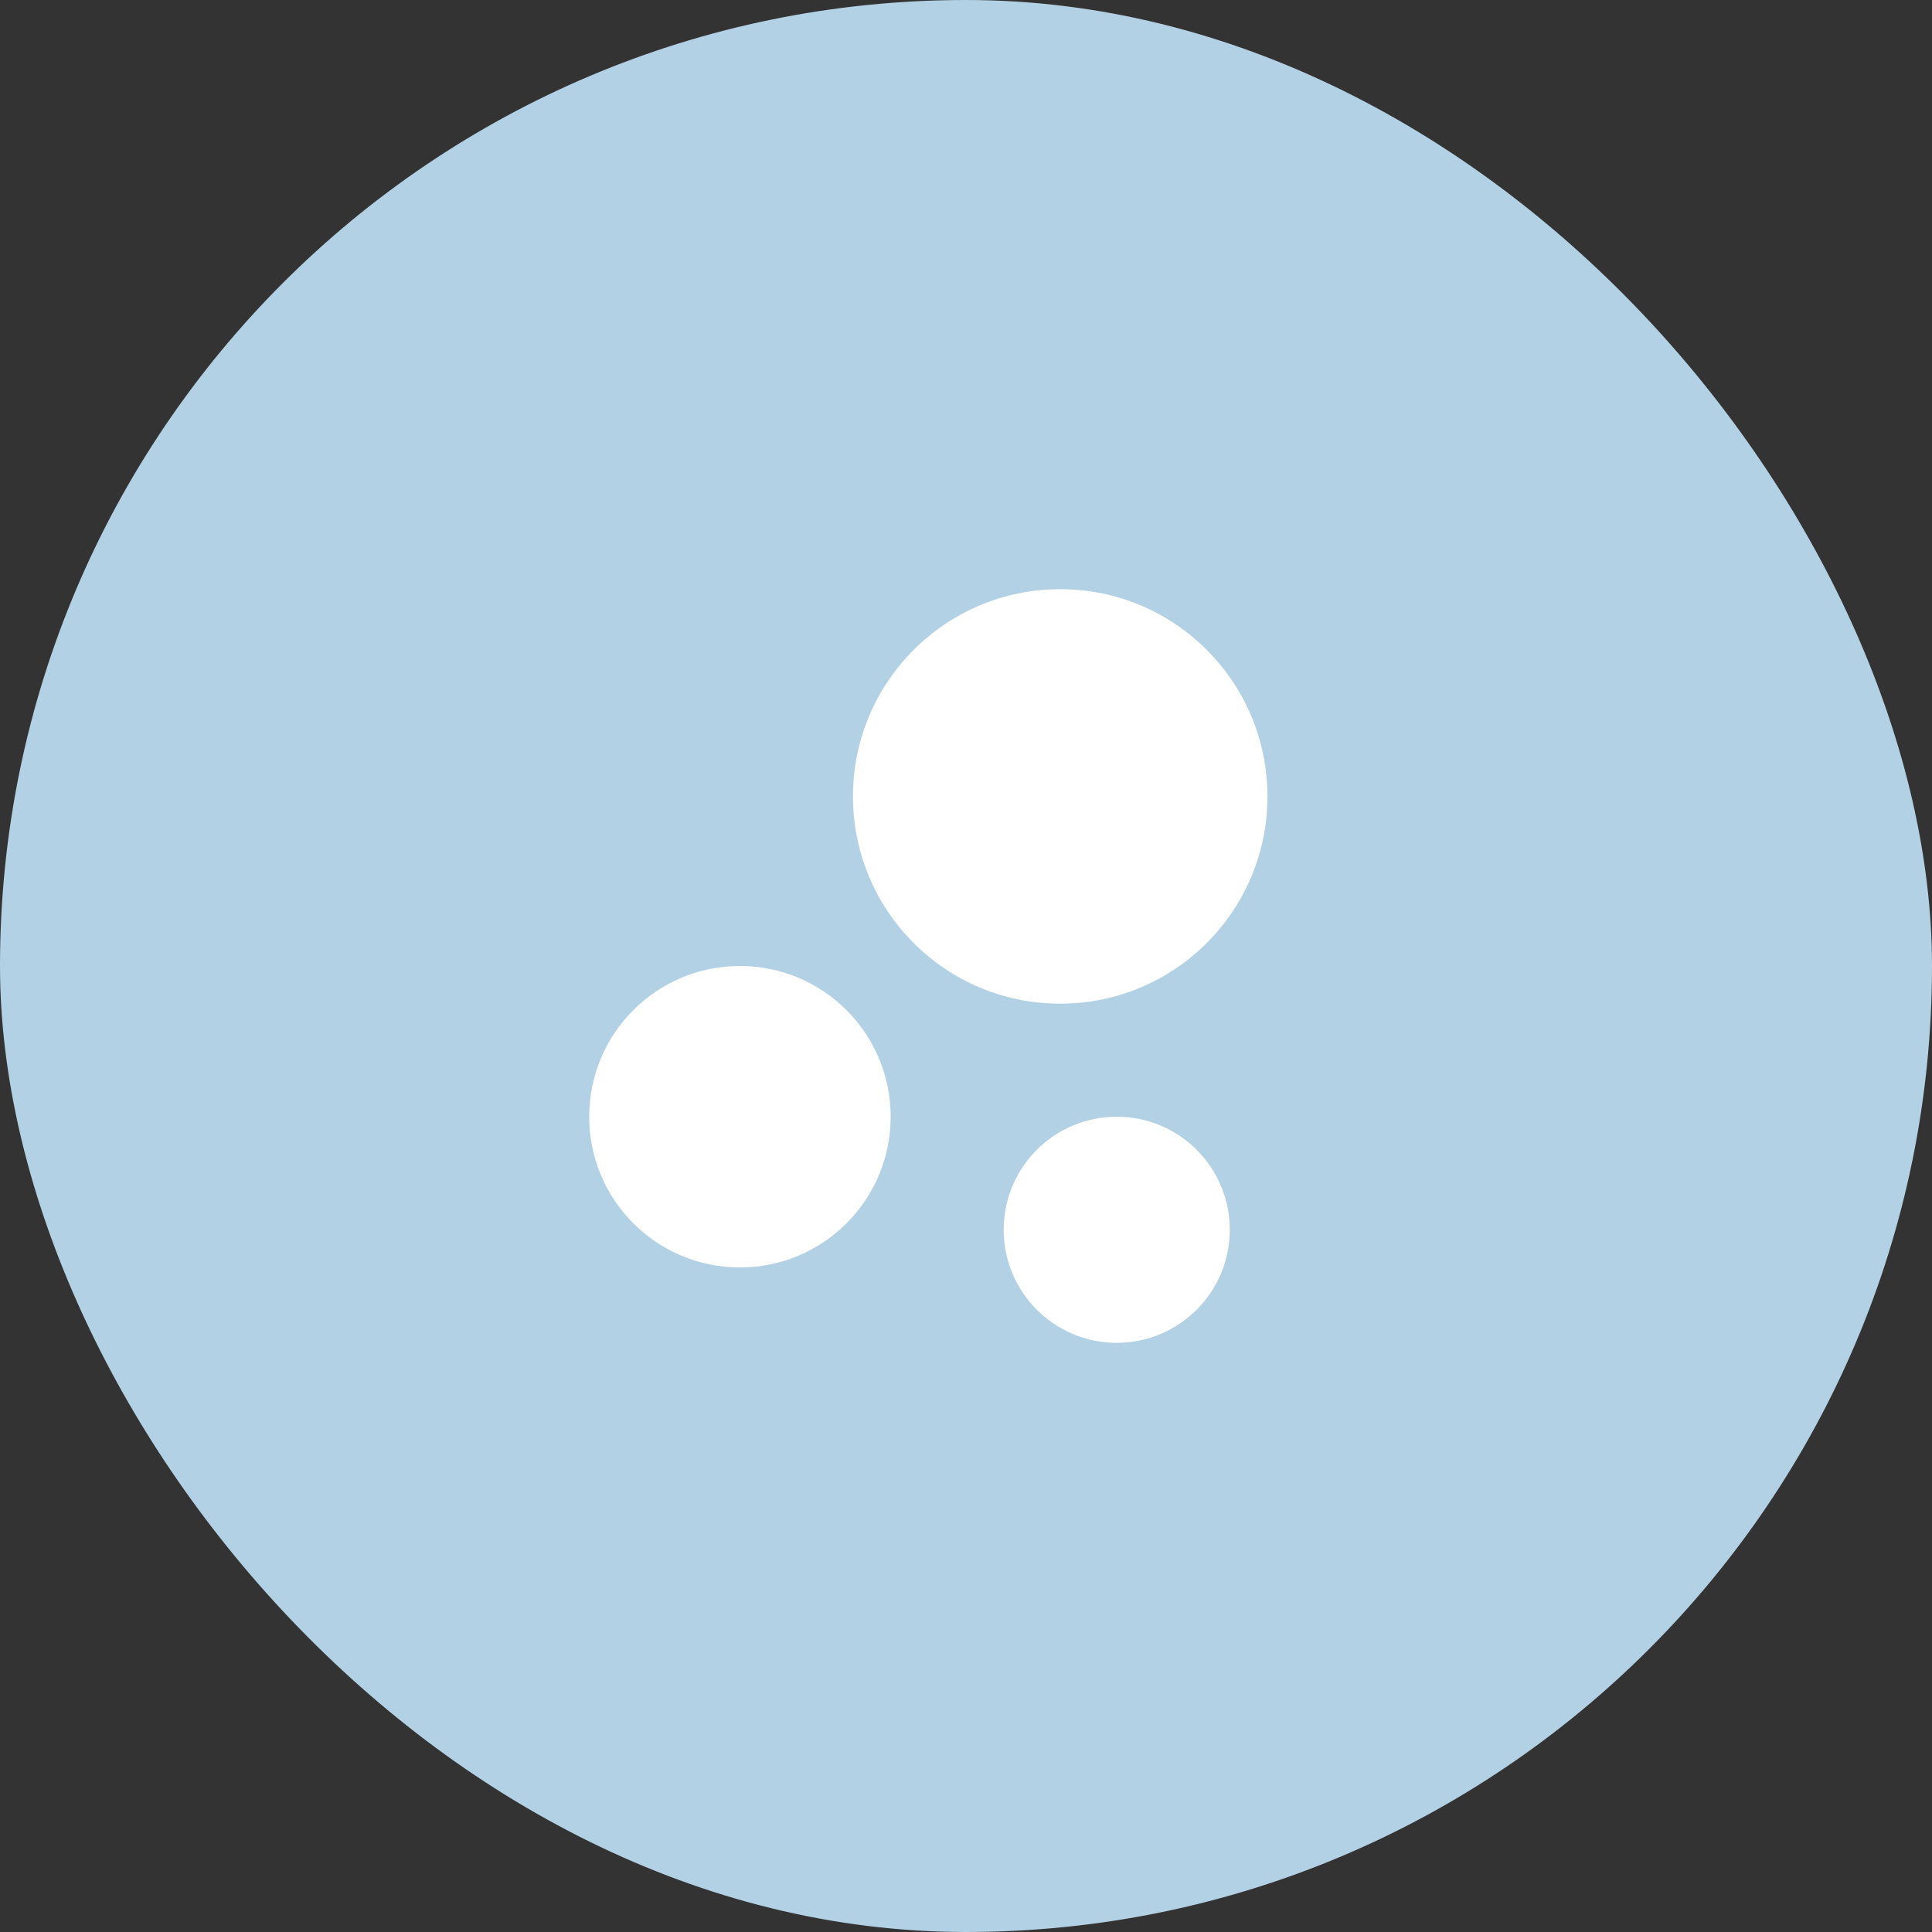
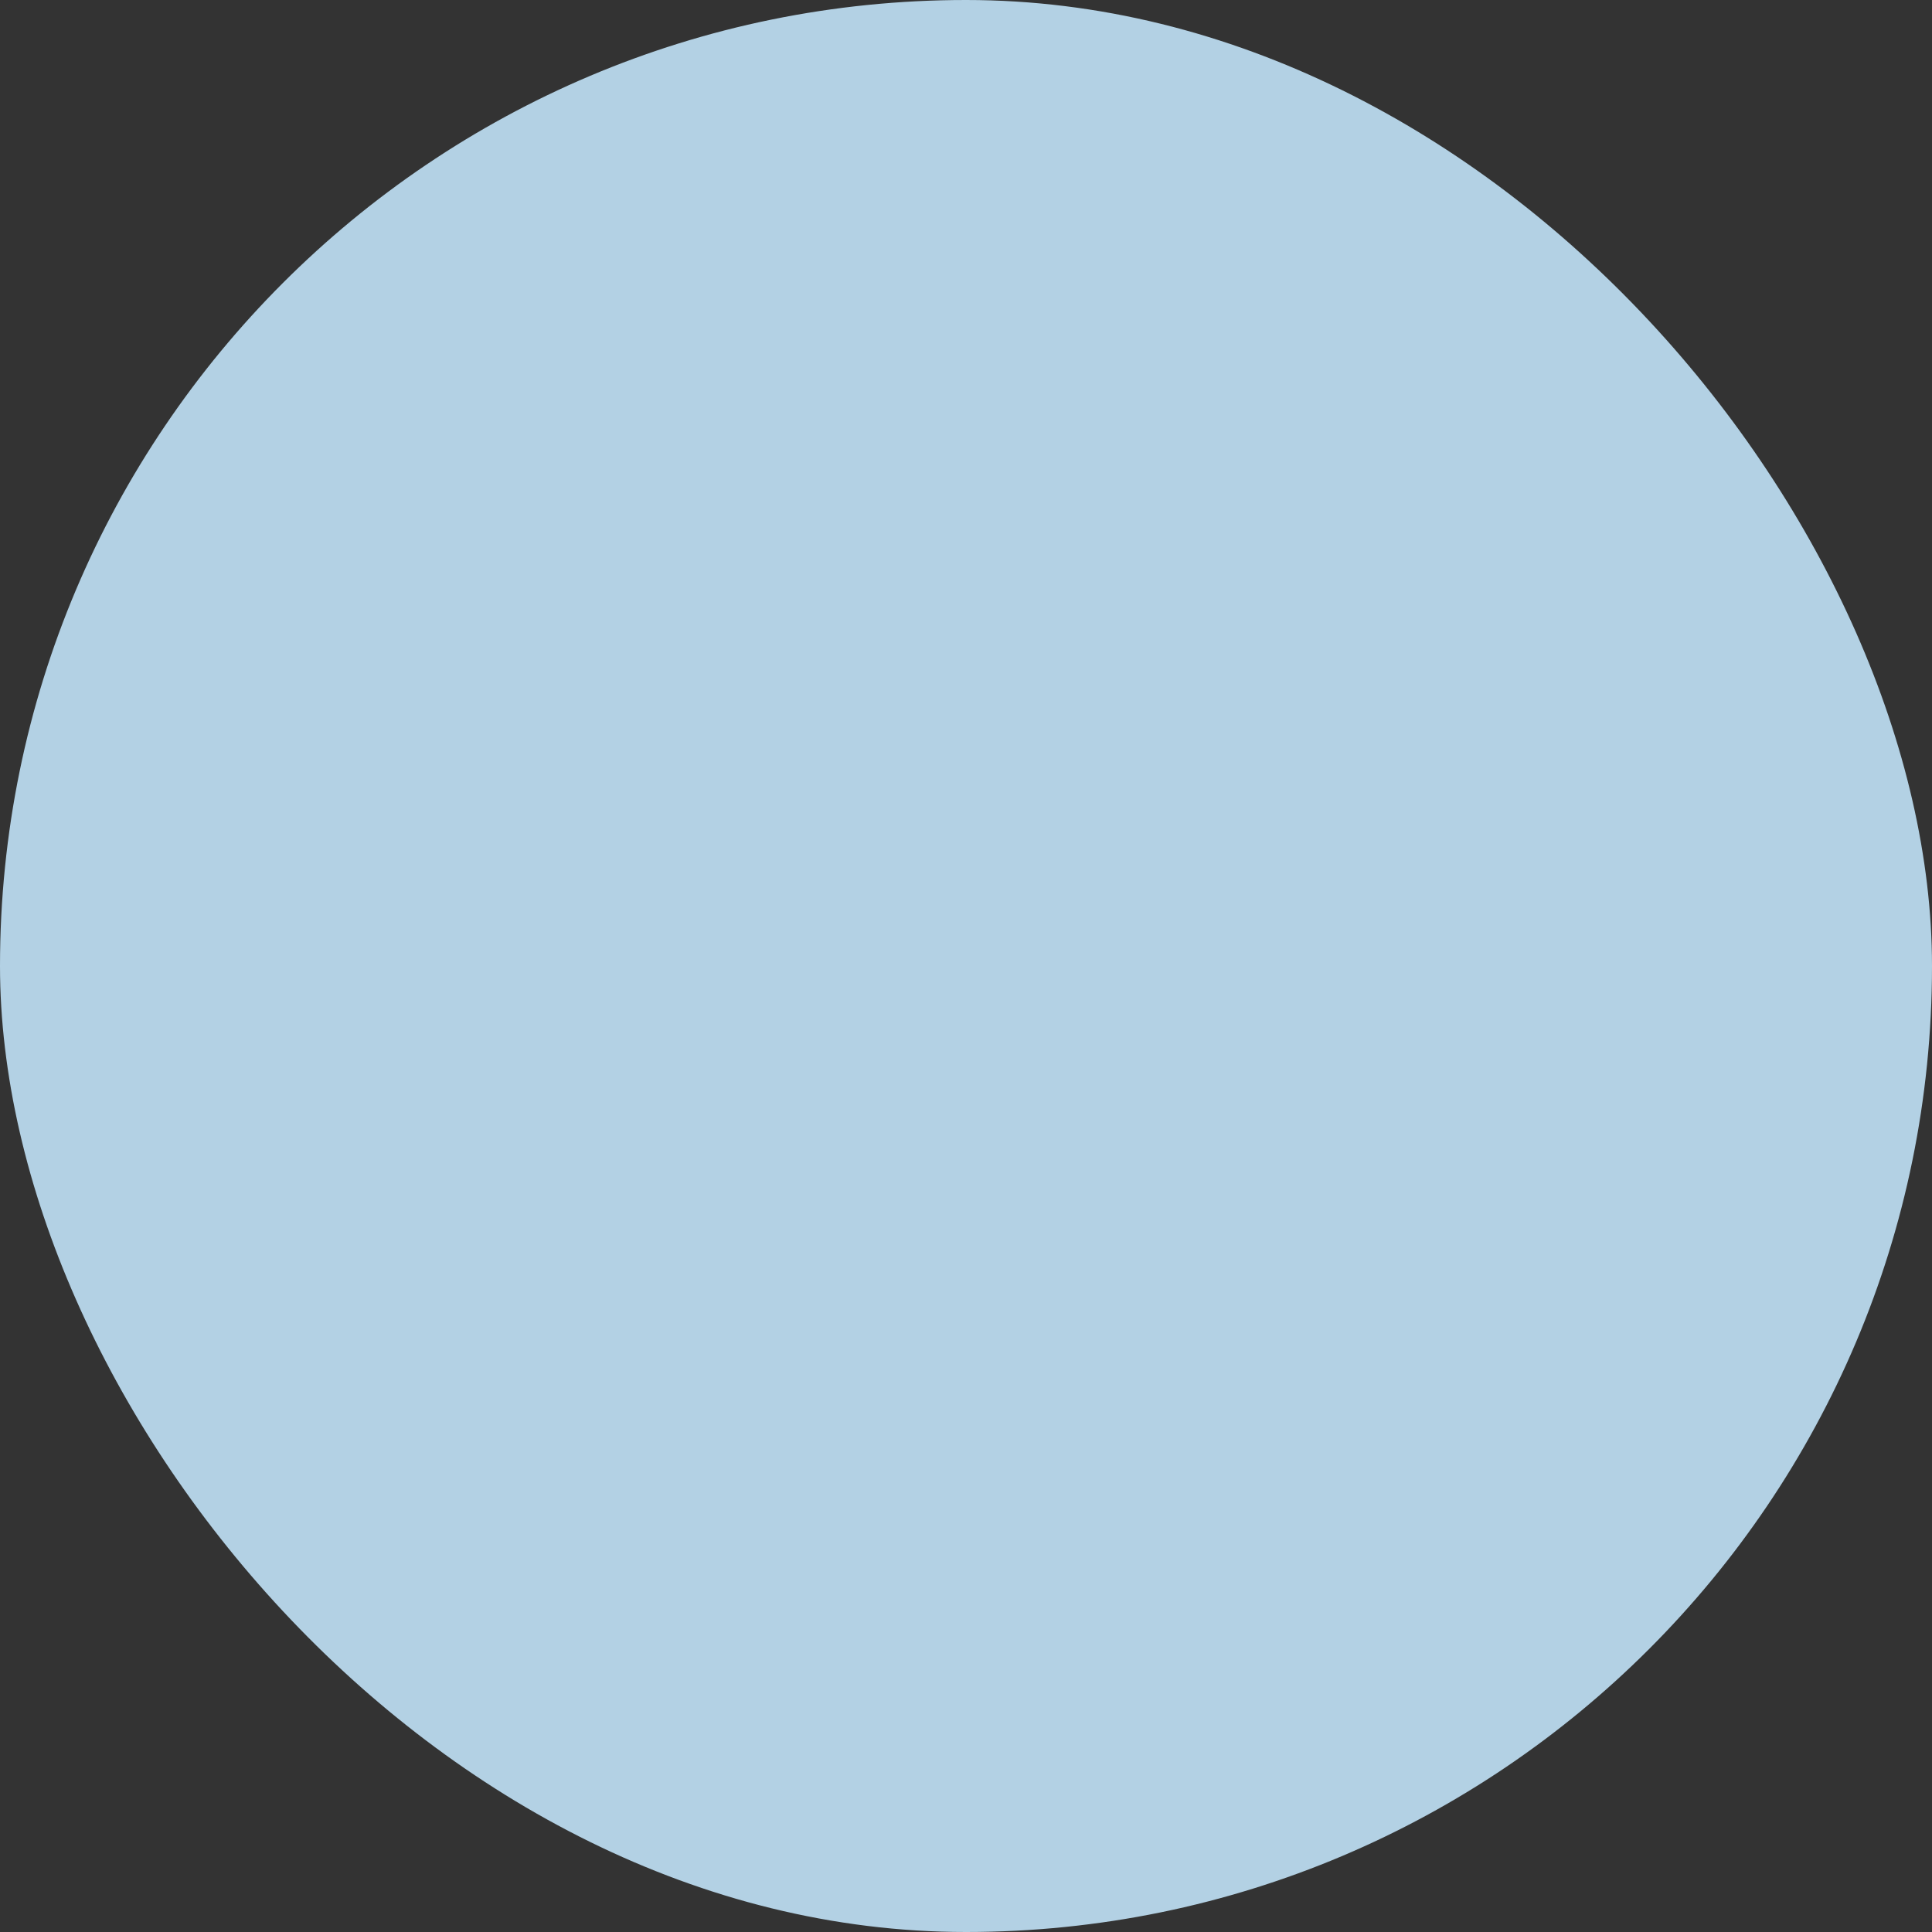
<svg xmlns="http://www.w3.org/2000/svg" width="188" height="188" viewBox="0 0 188 188" fill="none">
  <rect x="0" y="0" width="188" height="188" fill="#333333" stroke="none" />
  <rect width="188" height="188" rx="94" fill="#B3D1E4" />
  <g clip-path="url(#clip0_79_811)">
-     <path d="M108.667 108.667C114.742 108.667 119.667 113.591 119.667 119.667C119.667 125.742 114.742 130.667 108.667 130.667C102.591 130.667 97.667 125.742 97.667 119.667C97.667 113.591 102.591 108.667 108.667 108.667ZM72 94C80.103 94 86.667 100.563 86.667 108.667C86.667 116.77 80.103 123.333 72 123.333C63.897 123.333 57.333 116.77 57.333 108.667C57.333 100.563 63.897 94 72 94ZM103.167 57.333C114.306 57.333 123.333 66.361 123.333 77.5C123.333 88.639 114.306 97.667 103.167 97.667C92.027 97.667 83 88.639 83 77.5C83 66.361 92.027 57.333 103.167 57.333Z" fill="white" />
-   </g>
+     </g>
  <defs>
    <clipPath id="clip0_79_811">
-       <rect width="88" height="88" fill="white" transform="translate(50 50)" />
-     </clipPath>
+       </clipPath>
  </defs>
</svg>